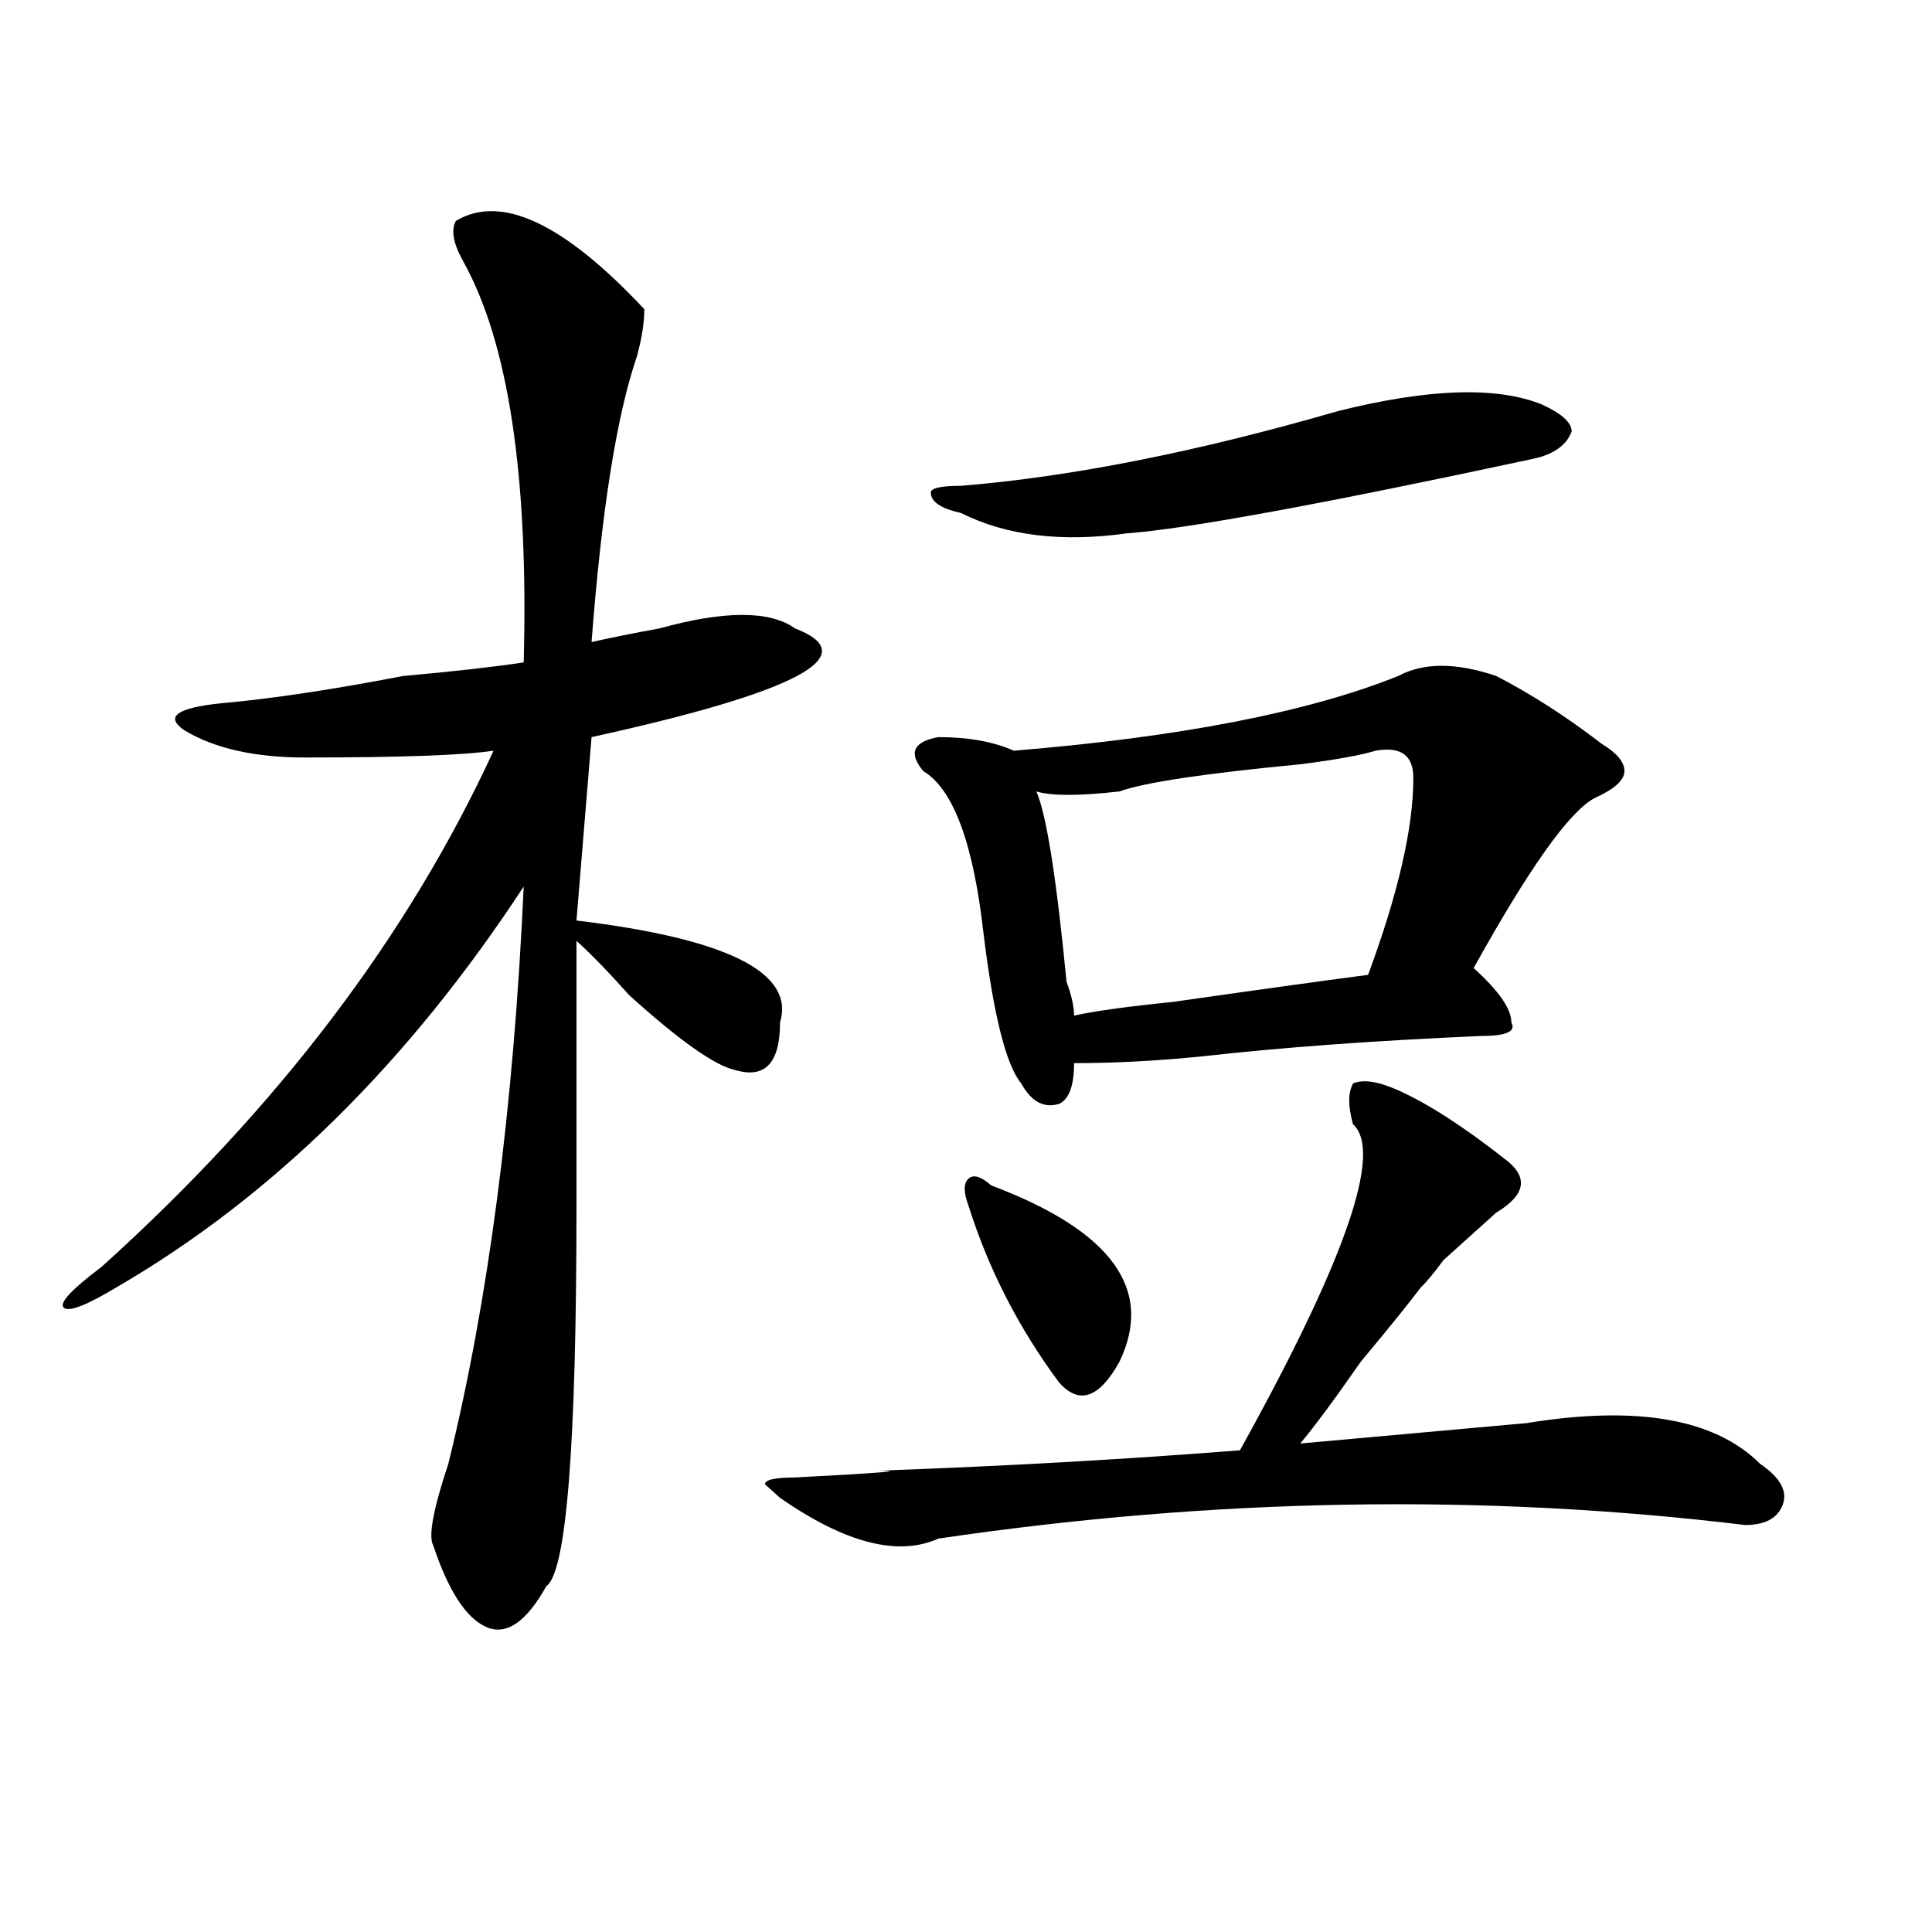
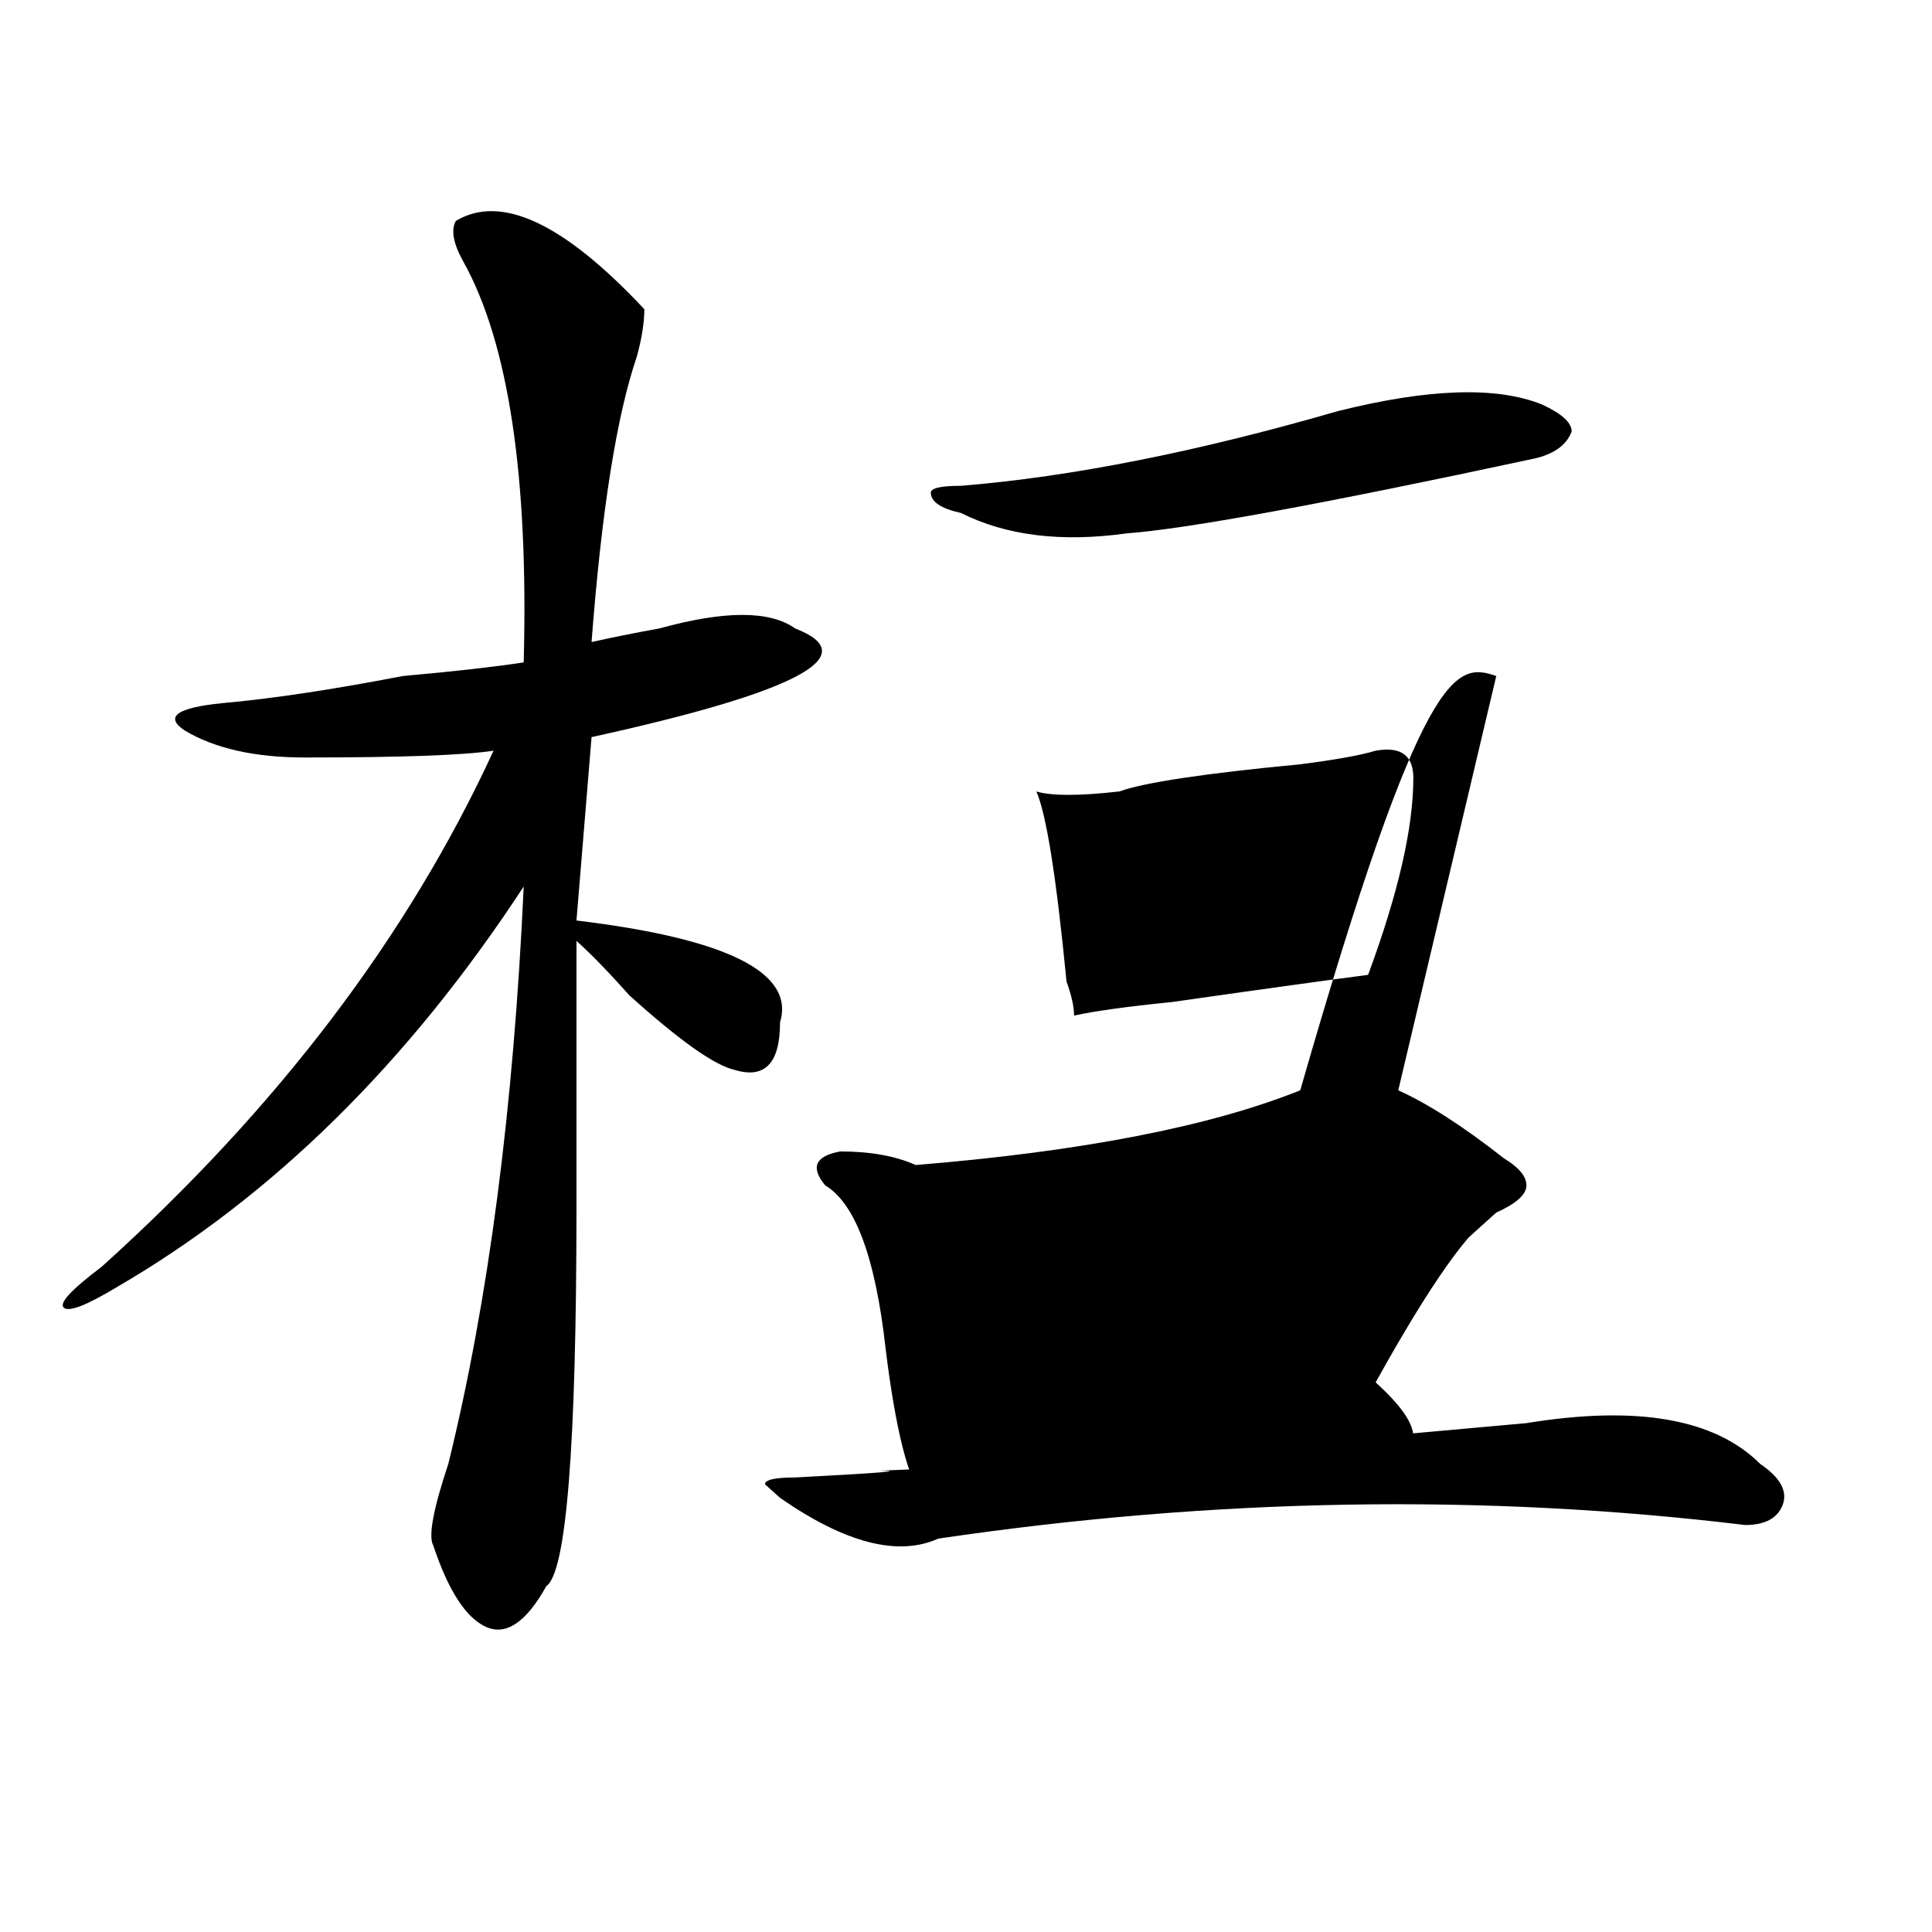
<svg xmlns="http://www.w3.org/2000/svg" version="1.1" id="图层_1" x="0px" y="0px" width="1000px" height="1000px" viewBox="0 0 1000 1000" enable-background="new 0 0 1000 1000" xml:space="preserve">
-   <path d="M235.945,114.344c23.414-14.063,55.913,1.208,97.559,45.703c0,7.031-1.342,15.271-3.902,24.609  c-10.427,30.487-18.231,79.706-23.414,147.656c10.365-2.308,22.072-4.669,35.121-7.031c33.779-9.339,57.193-9.339,70.242,0  c36.401,14.063,1.28,32.849-105.363,56.25l-7.805,94.922c78.047,9.394,113.168,26.972,105.363,52.734  c0,21.094-7.805,29.333-23.414,24.609c-10.427-2.308-28.658-15.216-54.633-38.672c-10.427-11.7-19.512-21.094-27.316-28.125  c0,35.156,0,80.859,0,137.109c0,124.255-5.244,189.844-15.609,196.875c-10.427,18.731-20.854,25.763-31.219,21.094  c-10.427-4.725-19.512-18.787-27.316-42.188c-2.622-4.669,0-18.731,7.805-42.188c20.792-84.375,33.779-183.966,39.023-298.828  C211.189,550.281,140.947,619.44,60.34,666.297c-15.609,9.394-24.756,12.909-27.316,10.547c-2.622-2.308,3.902-9.339,19.512-21.094  c91.034-82.013,158.654-171.058,202.922-267.188c-15.609,2.362-48.17,3.516-97.559,3.516c-26.036,0-46.828-4.669-62.438-14.063  c-10.427-7.031-3.902-11.7,19.512-14.063c25.975-2.308,57.193-7.031,93.656-14.063c25.975-2.308,46.828-4.669,62.438-7.031  c2.561-96.075-7.805-165.234-31.219-207.422C234.604,126.099,233.323,119.067,235.945,114.344z M723.738,564.344  c15.609,7.031,33.779,18.786,54.633,35.156c12.987,9.394,11.707,18.786-3.902,28.125c-5.244,4.724-14.329,12.909-27.316,24.609  c-5.244,7.031-9.146,11.755-11.707,14.063c-5.244,7.031-15.609,19.94-31.219,38.672c-13.049,18.786-23.414,32.849-31.219,42.188  c52.011-4.669,91.034-8.185,117.07-10.547c57.193-9.339,97.559-2.308,120.973,21.094c10.365,7.031,14.268,14.063,11.707,21.094  c-2.622,7.031-9.146,10.547-19.512,10.547c-135.302-16.37-274.506-14.063-417.551,7.031c-20.854,9.394-48.17,2.362-81.949-21.094  l-7.805-7.031c0-2.308,5.183-3.516,15.609-3.516c44.206-2.308,58.535-3.516,42.926-3.516c64.998-2.308,127.436-5.823,187.313-10.547  c54.633-98.438,74.145-154.688,58.535-168.75c-2.622-9.339-2.622-16.37,0-21.094C705.507,558.521,713.312,559.675,723.738,564.344z   M774.469,349.891c18.17,9.394,36.401,21.094,54.633,35.156c7.805,4.724,11.707,9.394,11.707,14.063  c0,4.724-5.244,9.394-15.609,14.063c-13.049,7.031-33.841,36.364-62.438,87.891c12.987,11.755,19.512,21.094,19.512,28.125  c2.561,4.724-2.622,7.031-15.609,7.031c-54.633,2.362-102.803,5.878-144.387,10.547c-23.414,2.362-45.548,3.516-66.34,3.516  c0,11.755-2.622,18.786-7.805,21.094c-7.805,2.362-14.329-1.153-19.512-10.547c-7.805-9.339-14.329-35.156-19.512-77.344  c-5.244-46.856-15.609-74.981-31.219-84.375c-7.805-9.339-5.244-15.216,7.805-17.578c15.609,0,28.597,2.362,39.023,7.031  c85.852-7.031,152.191-19.886,199.02-38.672C736.726,342.859,753.615,342.859,774.469,349.891z M692.52,212.781  c46.828-11.7,81.949-12.854,105.363-3.516c10.365,4.724,15.609,9.394,15.609,14.063c-2.622,7.031-9.146,11.755-19.512,14.063  c-109.266,23.456-179.508,36.364-210.727,38.672c-33.841,4.724-62.438,1.208-85.852-10.547  c-10.427-2.308-15.609-5.823-15.609-10.547c0-2.308,5.183-3.516,15.609-3.516C554.596,246.784,619.655,233.875,692.52,212.781z   M513.012,613.563c62.438,23.456,84.51,53.942,66.34,91.406c-10.427,18.786-20.854,22.302-31.219,10.547  c-20.854-28.125-36.463-58.558-46.828-91.406c-2.622-7.031-2.622-11.7,0-14.063C503.865,607.739,507.768,608.894,513.012,613.563z   M712.031,388.563c-7.805,2.362-20.854,4.724-39.023,7.031c-49.45,4.724-80.669,9.394-93.656,14.063  c-20.854,2.362-35.121,2.362-42.926,0c5.183,11.755,10.365,44.55,15.609,98.438c2.561,7.031,3.902,12.909,3.902,17.578  c10.365-2.308,27.316-4.669,50.73-7.031c49.389-7.031,83.229-11.7,101.461-14.063c15.609-42.188,23.414-76.136,23.414-101.953  C731.543,390.925,725.019,386.255,712.031,388.563z" />
+   <path d="M235.945,114.344c23.414-14.063,55.913,1.208,97.559,45.703c0,7.031-1.342,15.271-3.902,24.609  c-10.427,30.487-18.231,79.706-23.414,147.656c10.365-2.308,22.072-4.669,35.121-7.031c33.779-9.339,57.193-9.339,70.242,0  c36.401,14.063,1.28,32.849-105.363,56.25l-7.805,94.922c78.047,9.394,113.168,26.972,105.363,52.734  c0,21.094-7.805,29.333-23.414,24.609c-10.427-2.308-28.658-15.216-54.633-38.672c-10.427-11.7-19.512-21.094-27.316-28.125  c0,35.156,0,80.859,0,137.109c0,124.255-5.244,189.844-15.609,196.875c-10.427,18.731-20.854,25.763-31.219,21.094  c-10.427-4.725-19.512-18.787-27.316-42.188c-2.622-4.669,0-18.731,7.805-42.188c20.792-84.375,33.779-183.966,39.023-298.828  C211.189,550.281,140.947,619.44,60.34,666.297c-15.609,9.394-24.756,12.909-27.316,10.547c-2.622-2.308,3.902-9.339,19.512-21.094  c91.034-82.013,158.654-171.058,202.922-267.188c-15.609,2.362-48.17,3.516-97.559,3.516c-26.036,0-46.828-4.669-62.438-14.063  c-10.427-7.031-3.902-11.7,19.512-14.063c25.975-2.308,57.193-7.031,93.656-14.063c25.975-2.308,46.828-4.669,62.438-7.031  c2.561-96.075-7.805-165.234-31.219-207.422C234.604,126.099,233.323,119.067,235.945,114.344z M723.738,564.344  c15.609,7.031,33.779,18.786,54.633,35.156c12.987,9.394,11.707,18.786-3.902,28.125c-5.244,4.724-14.329,12.909-27.316,24.609  c-5.244,7.031-9.146,11.755-11.707,14.063c-5.244,7.031-15.609,19.94-31.219,38.672c-13.049,18.786-23.414,32.849-31.219,42.188  c52.011-4.669,91.034-8.185,117.07-10.547c57.193-9.339,97.559-2.308,120.973,21.094c10.365,7.031,14.268,14.063,11.707,21.094  c-2.622,7.031-9.146,10.547-19.512,10.547c-135.302-16.37-274.506-14.063-417.551,7.031c-20.854,9.394-48.17,2.362-81.949-21.094  l-7.805-7.031c0-2.308,5.183-3.516,15.609-3.516c44.206-2.308,58.535-3.516,42.926-3.516c64.998-2.308,127.436-5.823,187.313-10.547  c54.633-98.438,74.145-154.688,58.535-168.75c-2.622-9.339-2.622-16.37,0-21.094C705.507,558.521,713.312,559.675,723.738,564.344z   c18.17,9.394,36.401,21.094,54.633,35.156c7.805,4.724,11.707,9.394,11.707,14.063  c0,4.724-5.244,9.394-15.609,14.063c-13.049,7.031-33.841,36.364-62.438,87.891c12.987,11.755,19.512,21.094,19.512,28.125  c2.561,4.724-2.622,7.031-15.609,7.031c-54.633,2.362-102.803,5.878-144.387,10.547c-23.414,2.362-45.548,3.516-66.34,3.516  c0,11.755-2.622,18.786-7.805,21.094c-7.805,2.362-14.329-1.153-19.512-10.547c-7.805-9.339-14.329-35.156-19.512-77.344  c-5.244-46.856-15.609-74.981-31.219-84.375c-7.805-9.339-5.244-15.216,7.805-17.578c15.609,0,28.597,2.362,39.023,7.031  c85.852-7.031,152.191-19.886,199.02-38.672C736.726,342.859,753.615,342.859,774.469,349.891z M692.52,212.781  c46.828-11.7,81.949-12.854,105.363-3.516c10.365,4.724,15.609,9.394,15.609,14.063c-2.622,7.031-9.146,11.755-19.512,14.063  c-109.266,23.456-179.508,36.364-210.727,38.672c-33.841,4.724-62.438,1.208-85.852-10.547  c-10.427-2.308-15.609-5.823-15.609-10.547c0-2.308,5.183-3.516,15.609-3.516C554.596,246.784,619.655,233.875,692.52,212.781z   M513.012,613.563c62.438,23.456,84.51,53.942,66.34,91.406c-10.427,18.786-20.854,22.302-31.219,10.547  c-20.854-28.125-36.463-58.558-46.828-91.406c-2.622-7.031-2.622-11.7,0-14.063C503.865,607.739,507.768,608.894,513.012,613.563z   M712.031,388.563c-7.805,2.362-20.854,4.724-39.023,7.031c-49.45,4.724-80.669,9.394-93.656,14.063  c-20.854,2.362-35.121,2.362-42.926,0c5.183,11.755,10.365,44.55,15.609,98.438c2.561,7.031,3.902,12.909,3.902,17.578  c10.365-2.308,27.316-4.669,50.73-7.031c49.389-7.031,83.229-11.7,101.461-14.063c15.609-42.188,23.414-76.136,23.414-101.953  C731.543,390.925,725.019,386.255,712.031,388.563z" />
</svg>